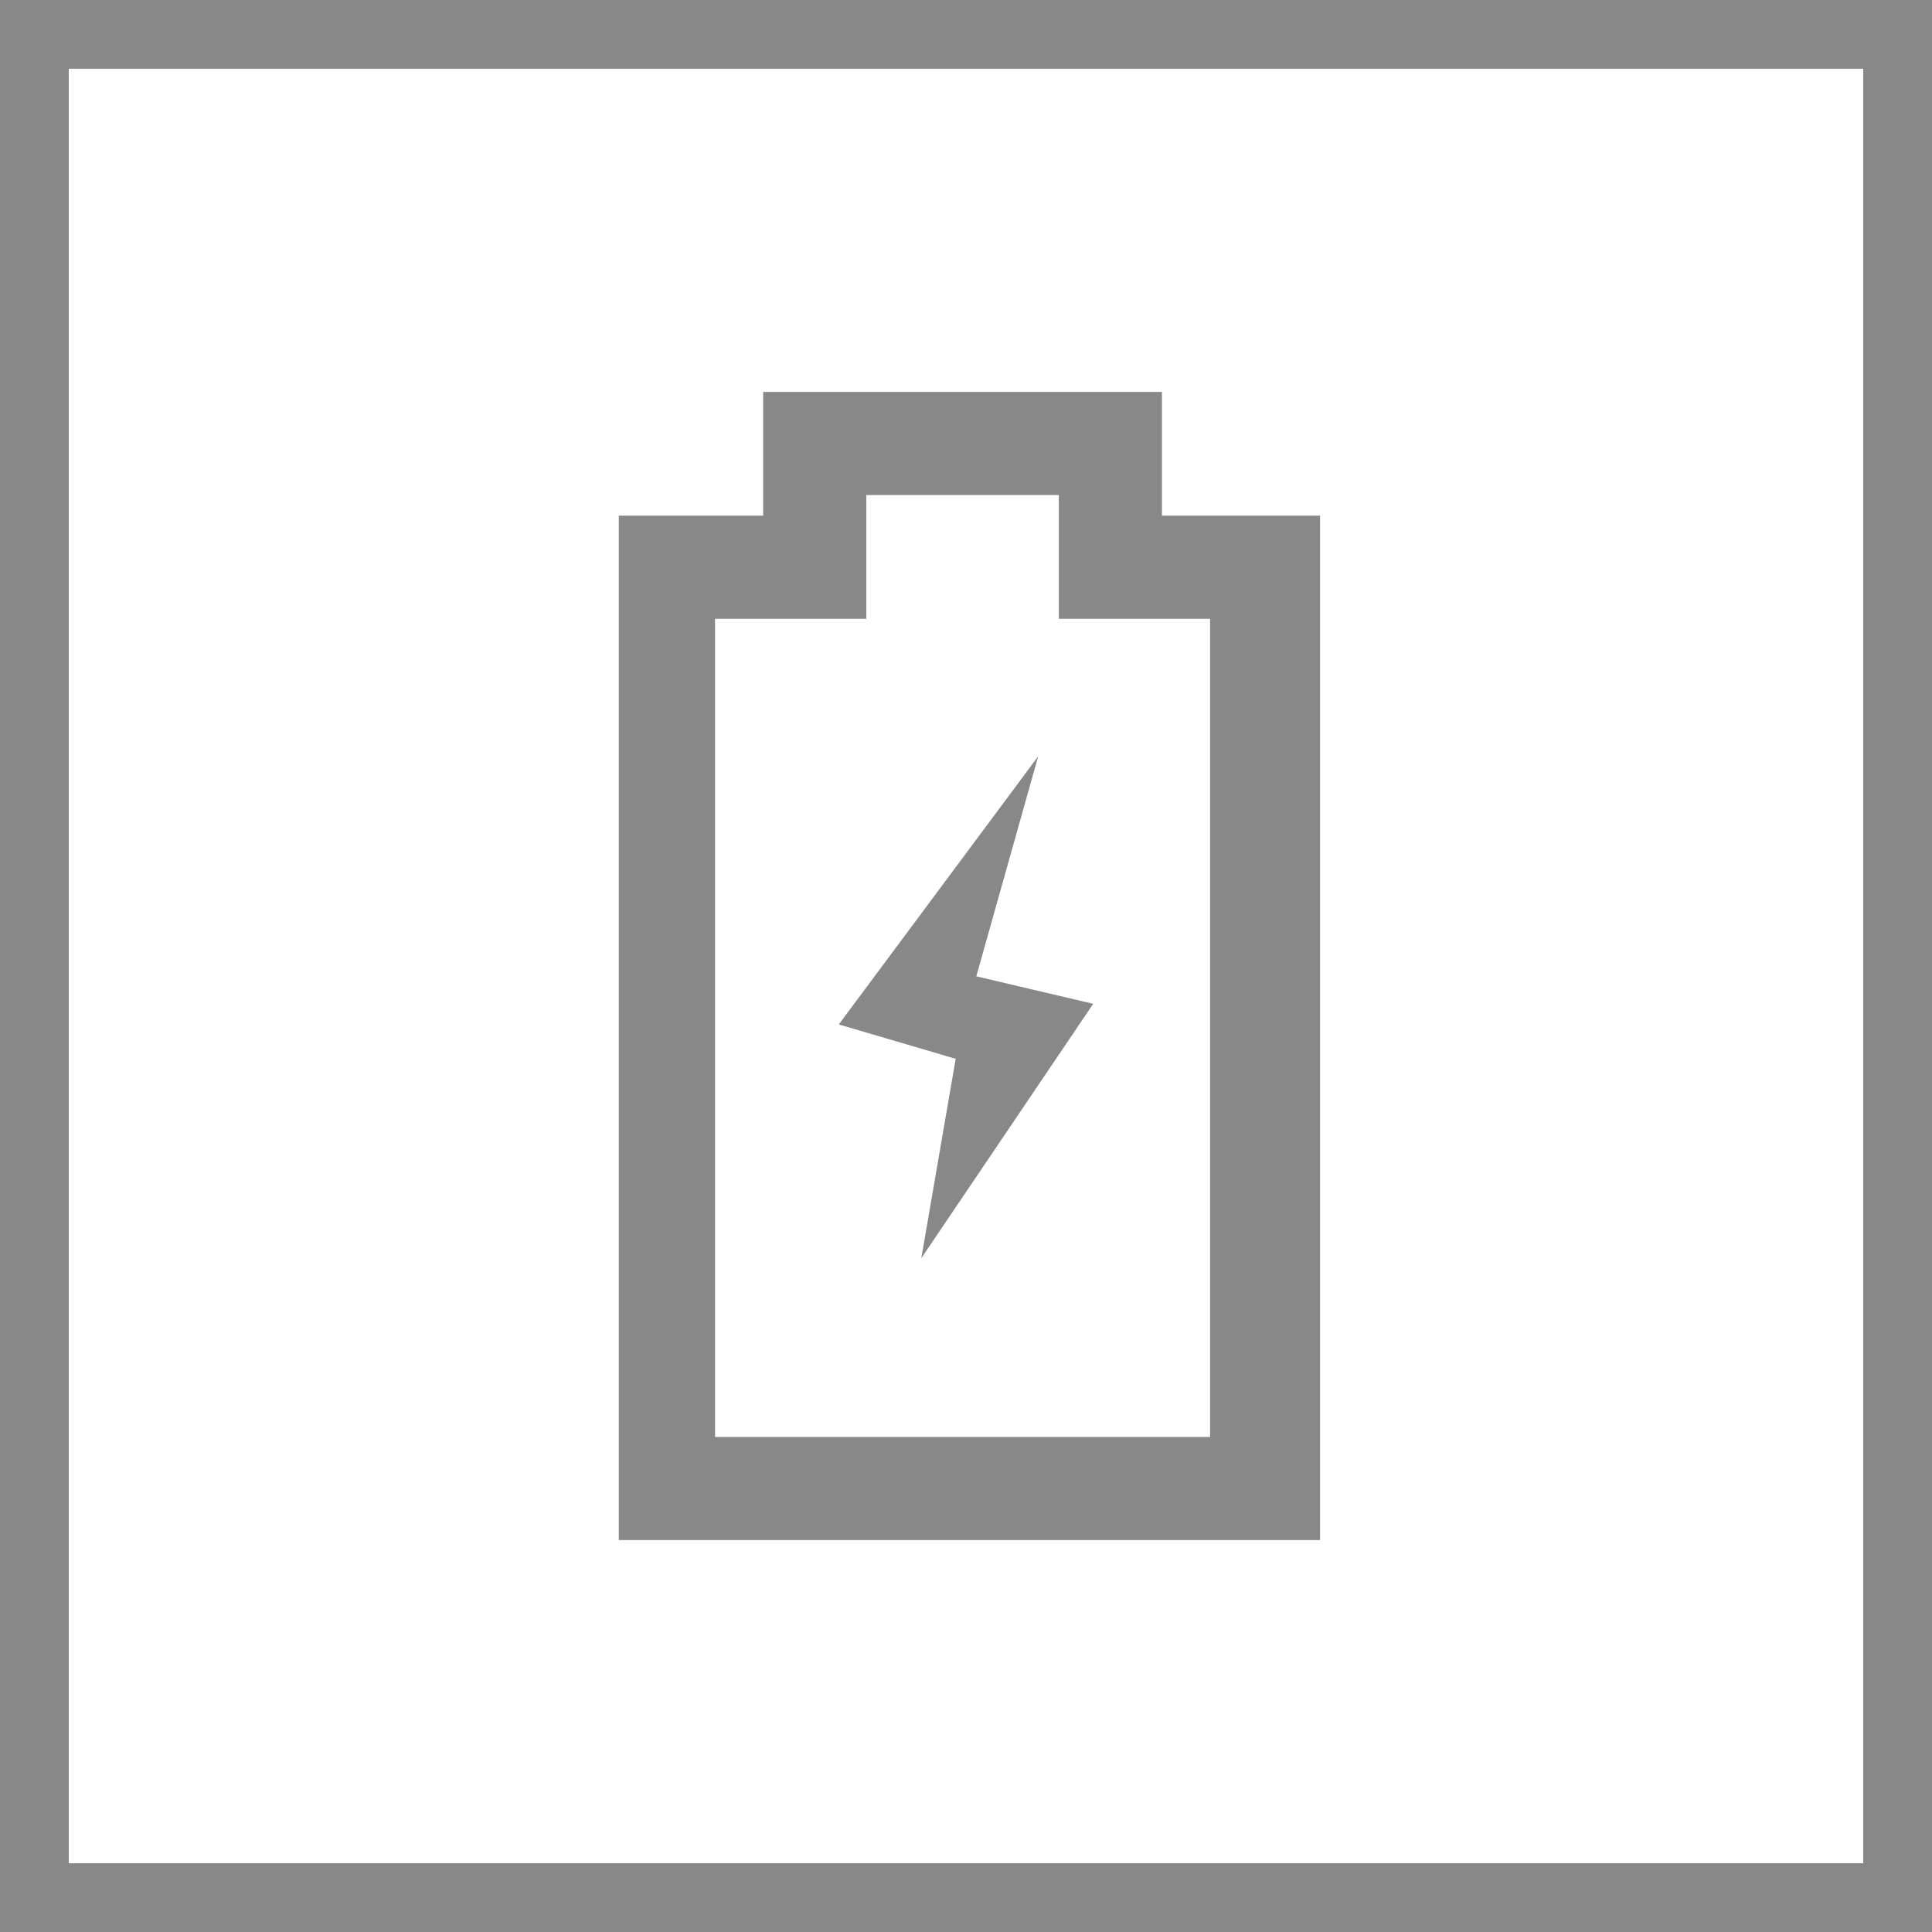
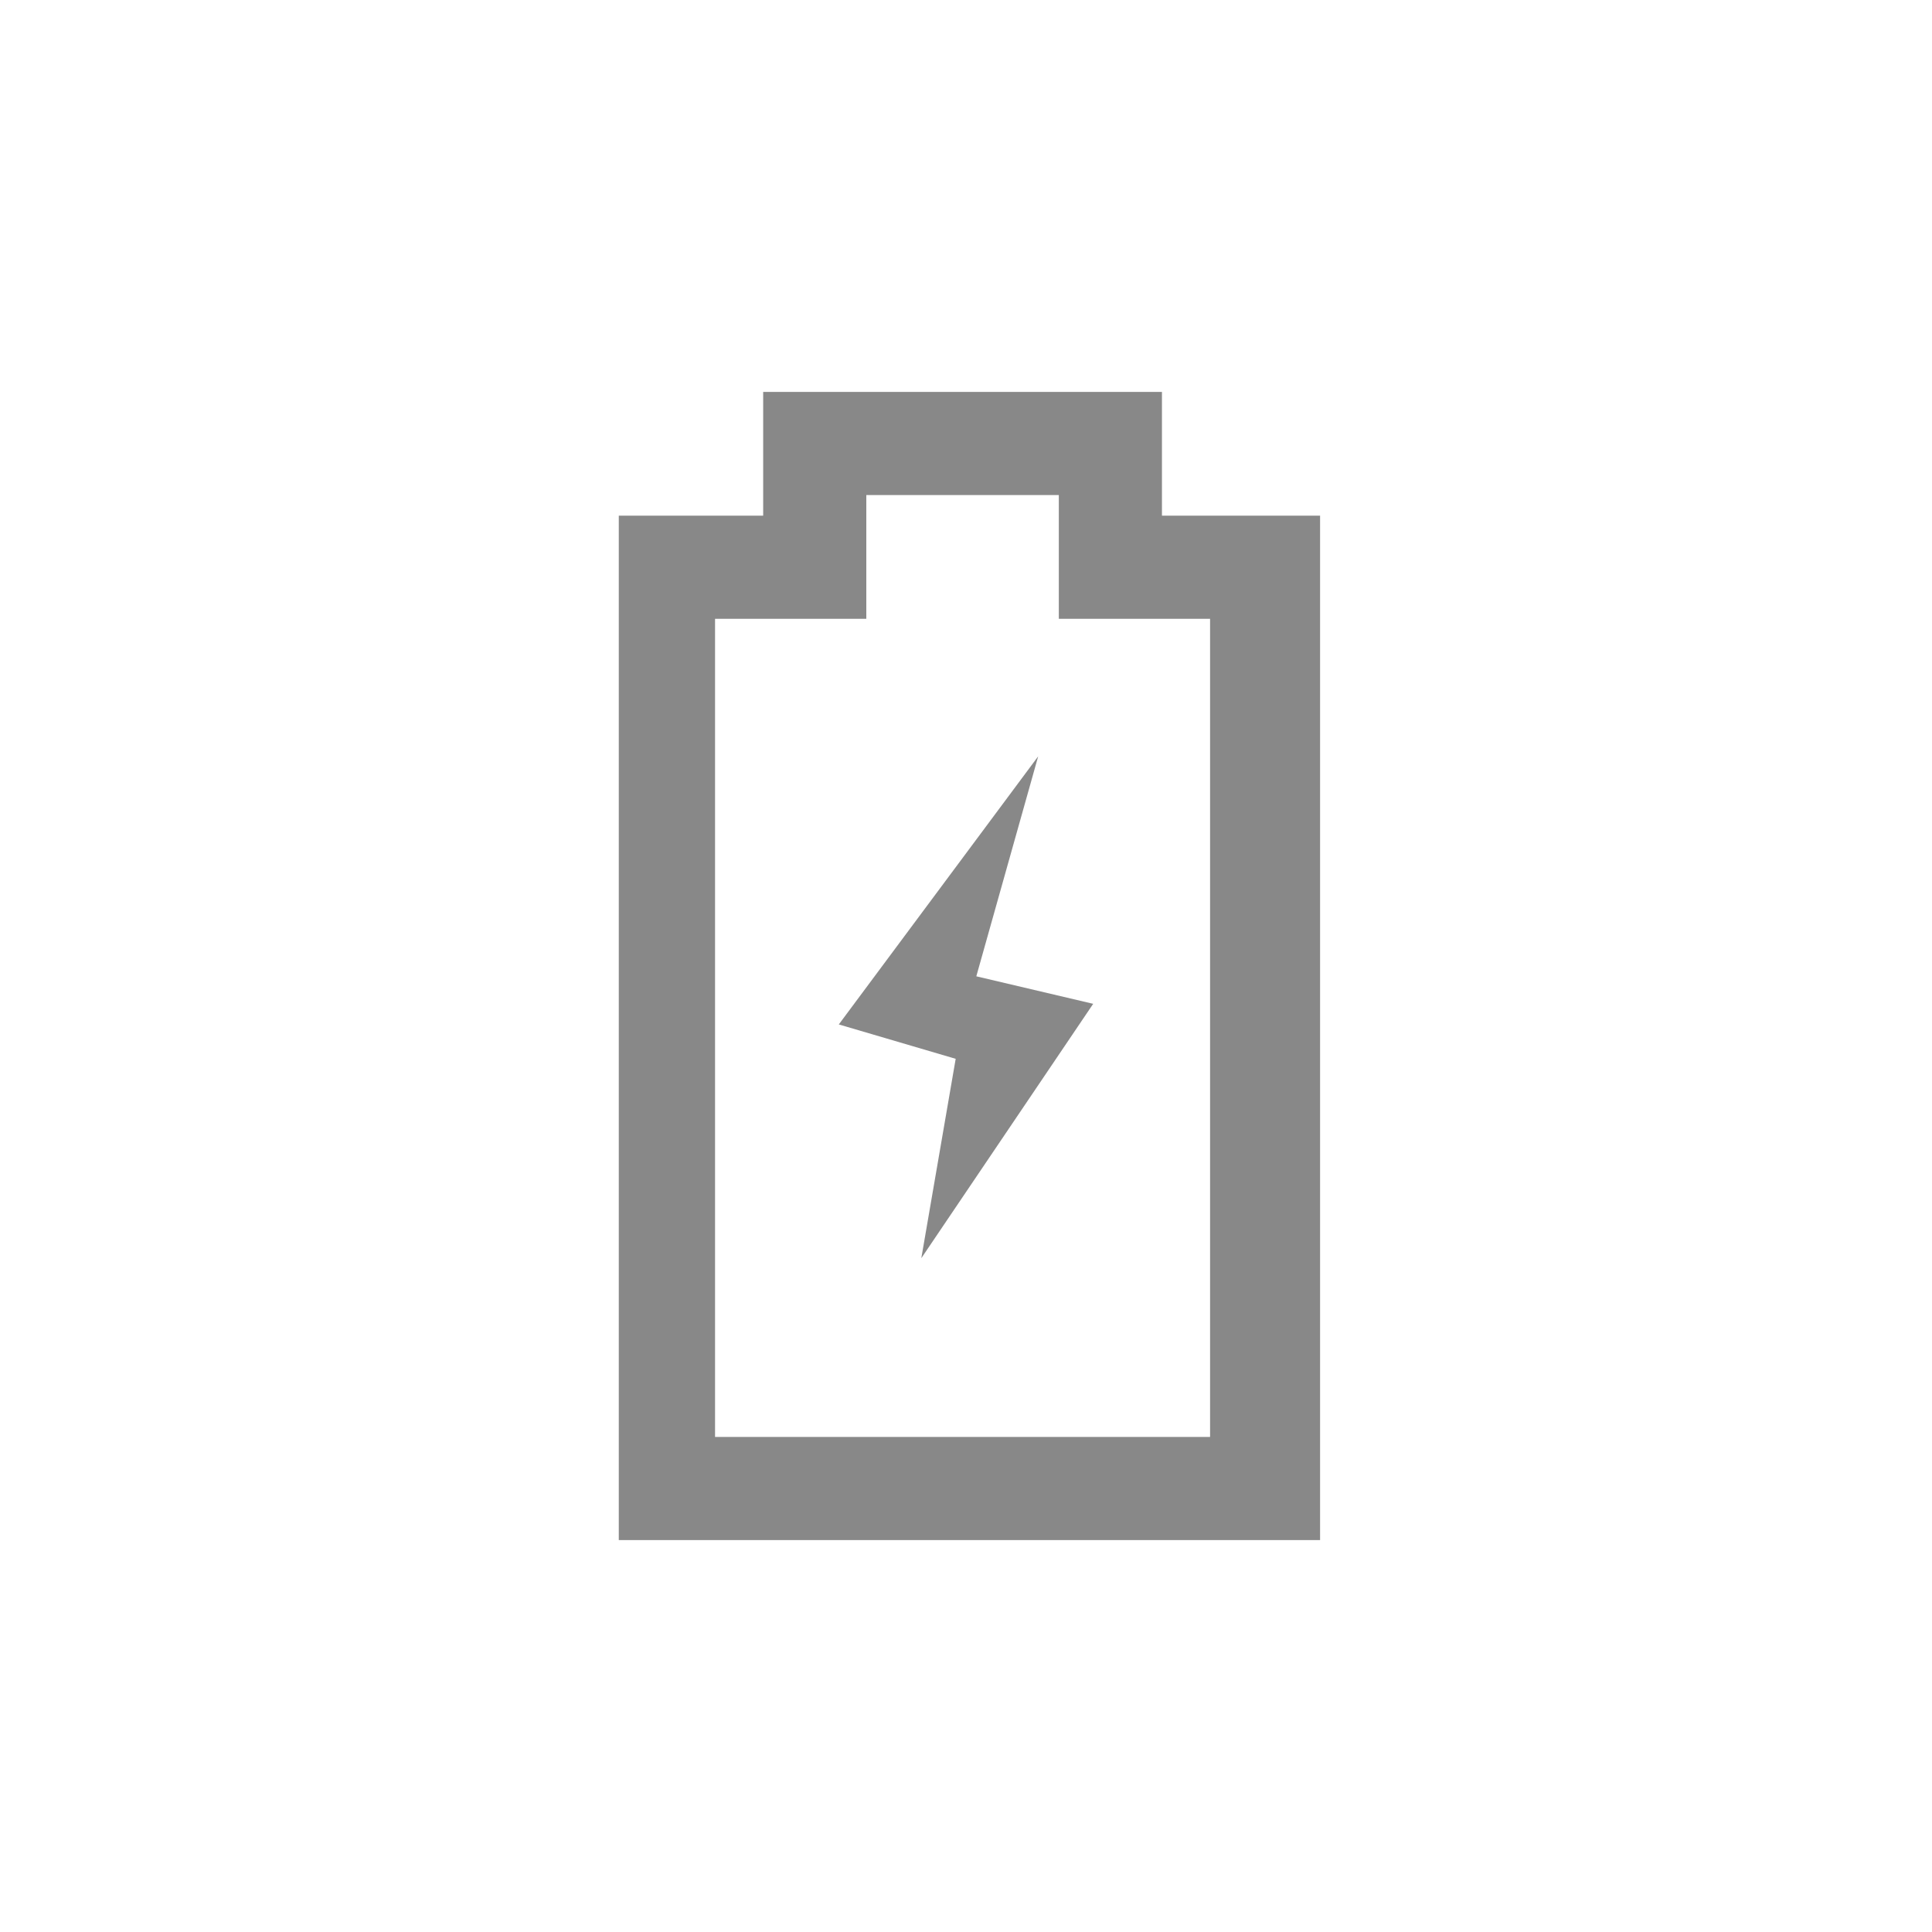
<svg xmlns="http://www.w3.org/2000/svg" version="1.1" id="レイヤー_1" x="0px" y="0px" viewBox="0 0 28.1 28.1" style="enable-background:new 0 0 28.1 28.1;" xml:space="preserve">
  <style type="text/css">
	.st0{fill:none;stroke:#888888;stroke-miterlimit:10;}
	.st1{fill:#888888;}
</style>
  <g id="レイヤー_1-2">
-     <path class="st0" d="M0.5,0.5h27.1v27.1H0.5V0.5z" />
    <path class="st0" d="M14,14" />
    <g>
      <path class="st1" d="M16.9,7.5V5.7h-5.8v1.8H9v14.9h10.2V7.5H16.9z M17.6,20.9h-7.2V9h2.2V7.2h2.8V9h2.2L17.6,20.9L17.6,20.9z" />
      <polygon class="st1" points="15.1,11 12.2,14.9 13.9,15.4 13.4,18.3 15.9,14.6 14.2,14.2   " />
    </g>
  </g>
</svg>